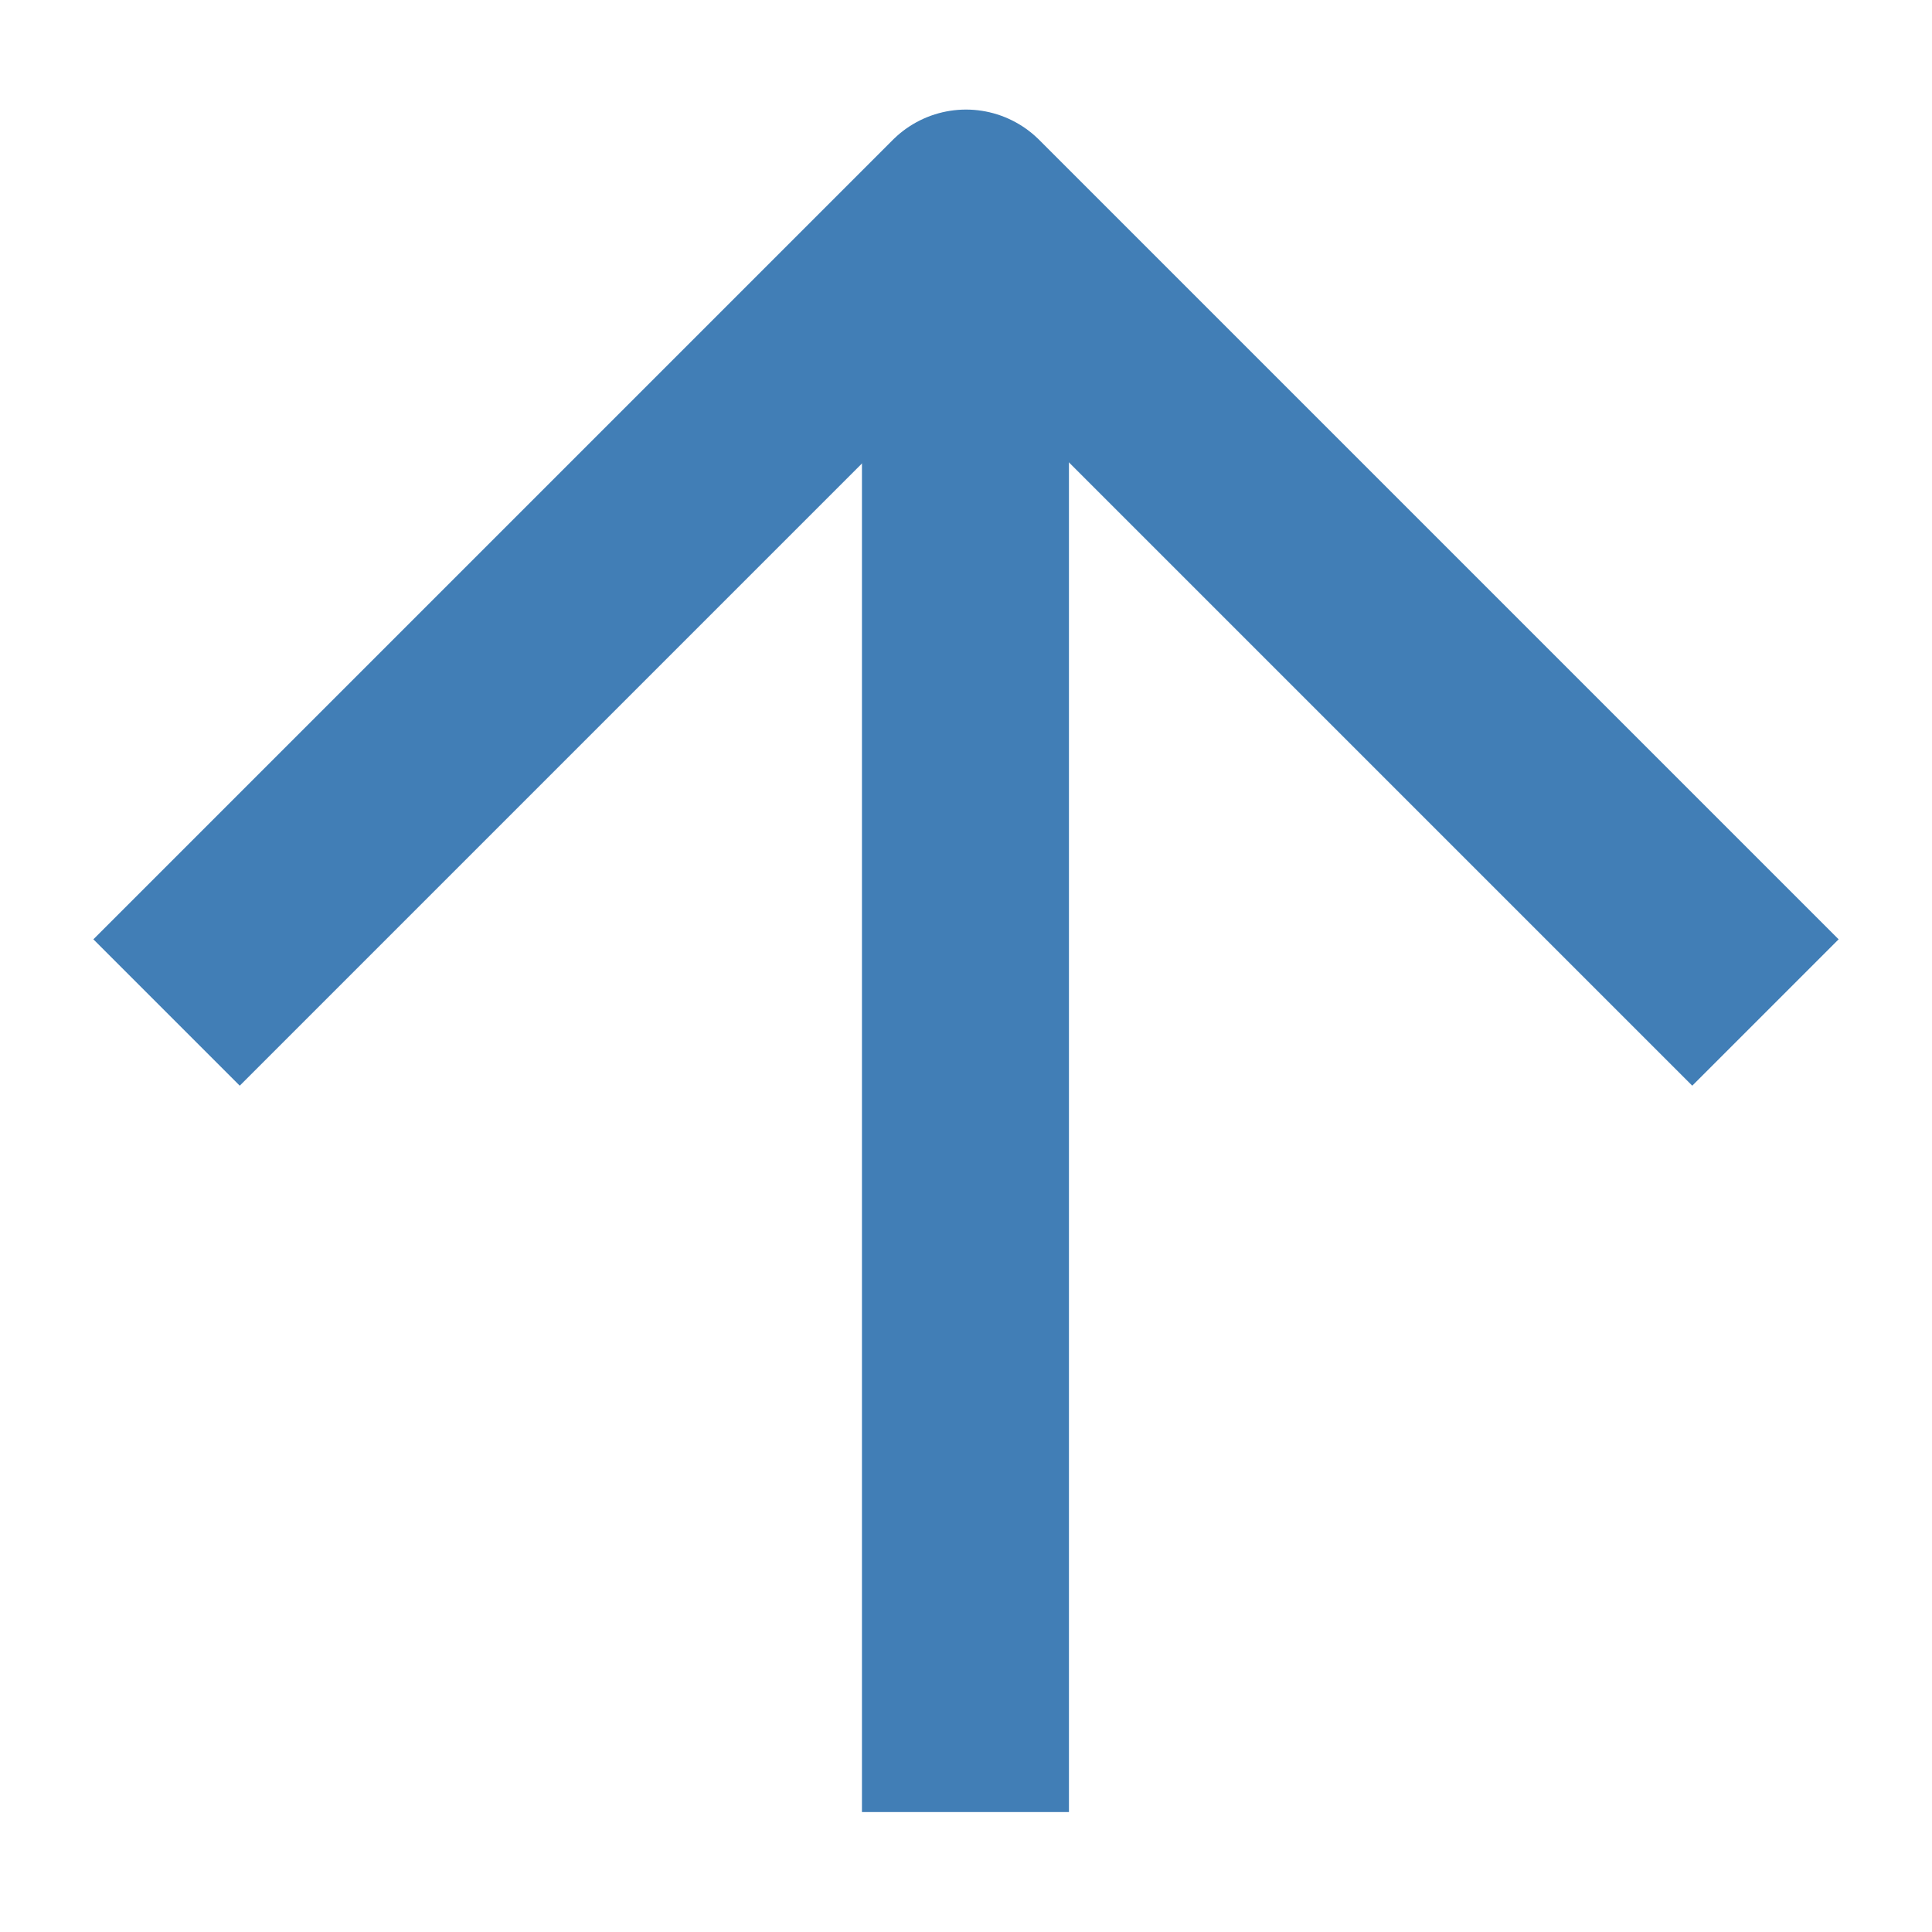
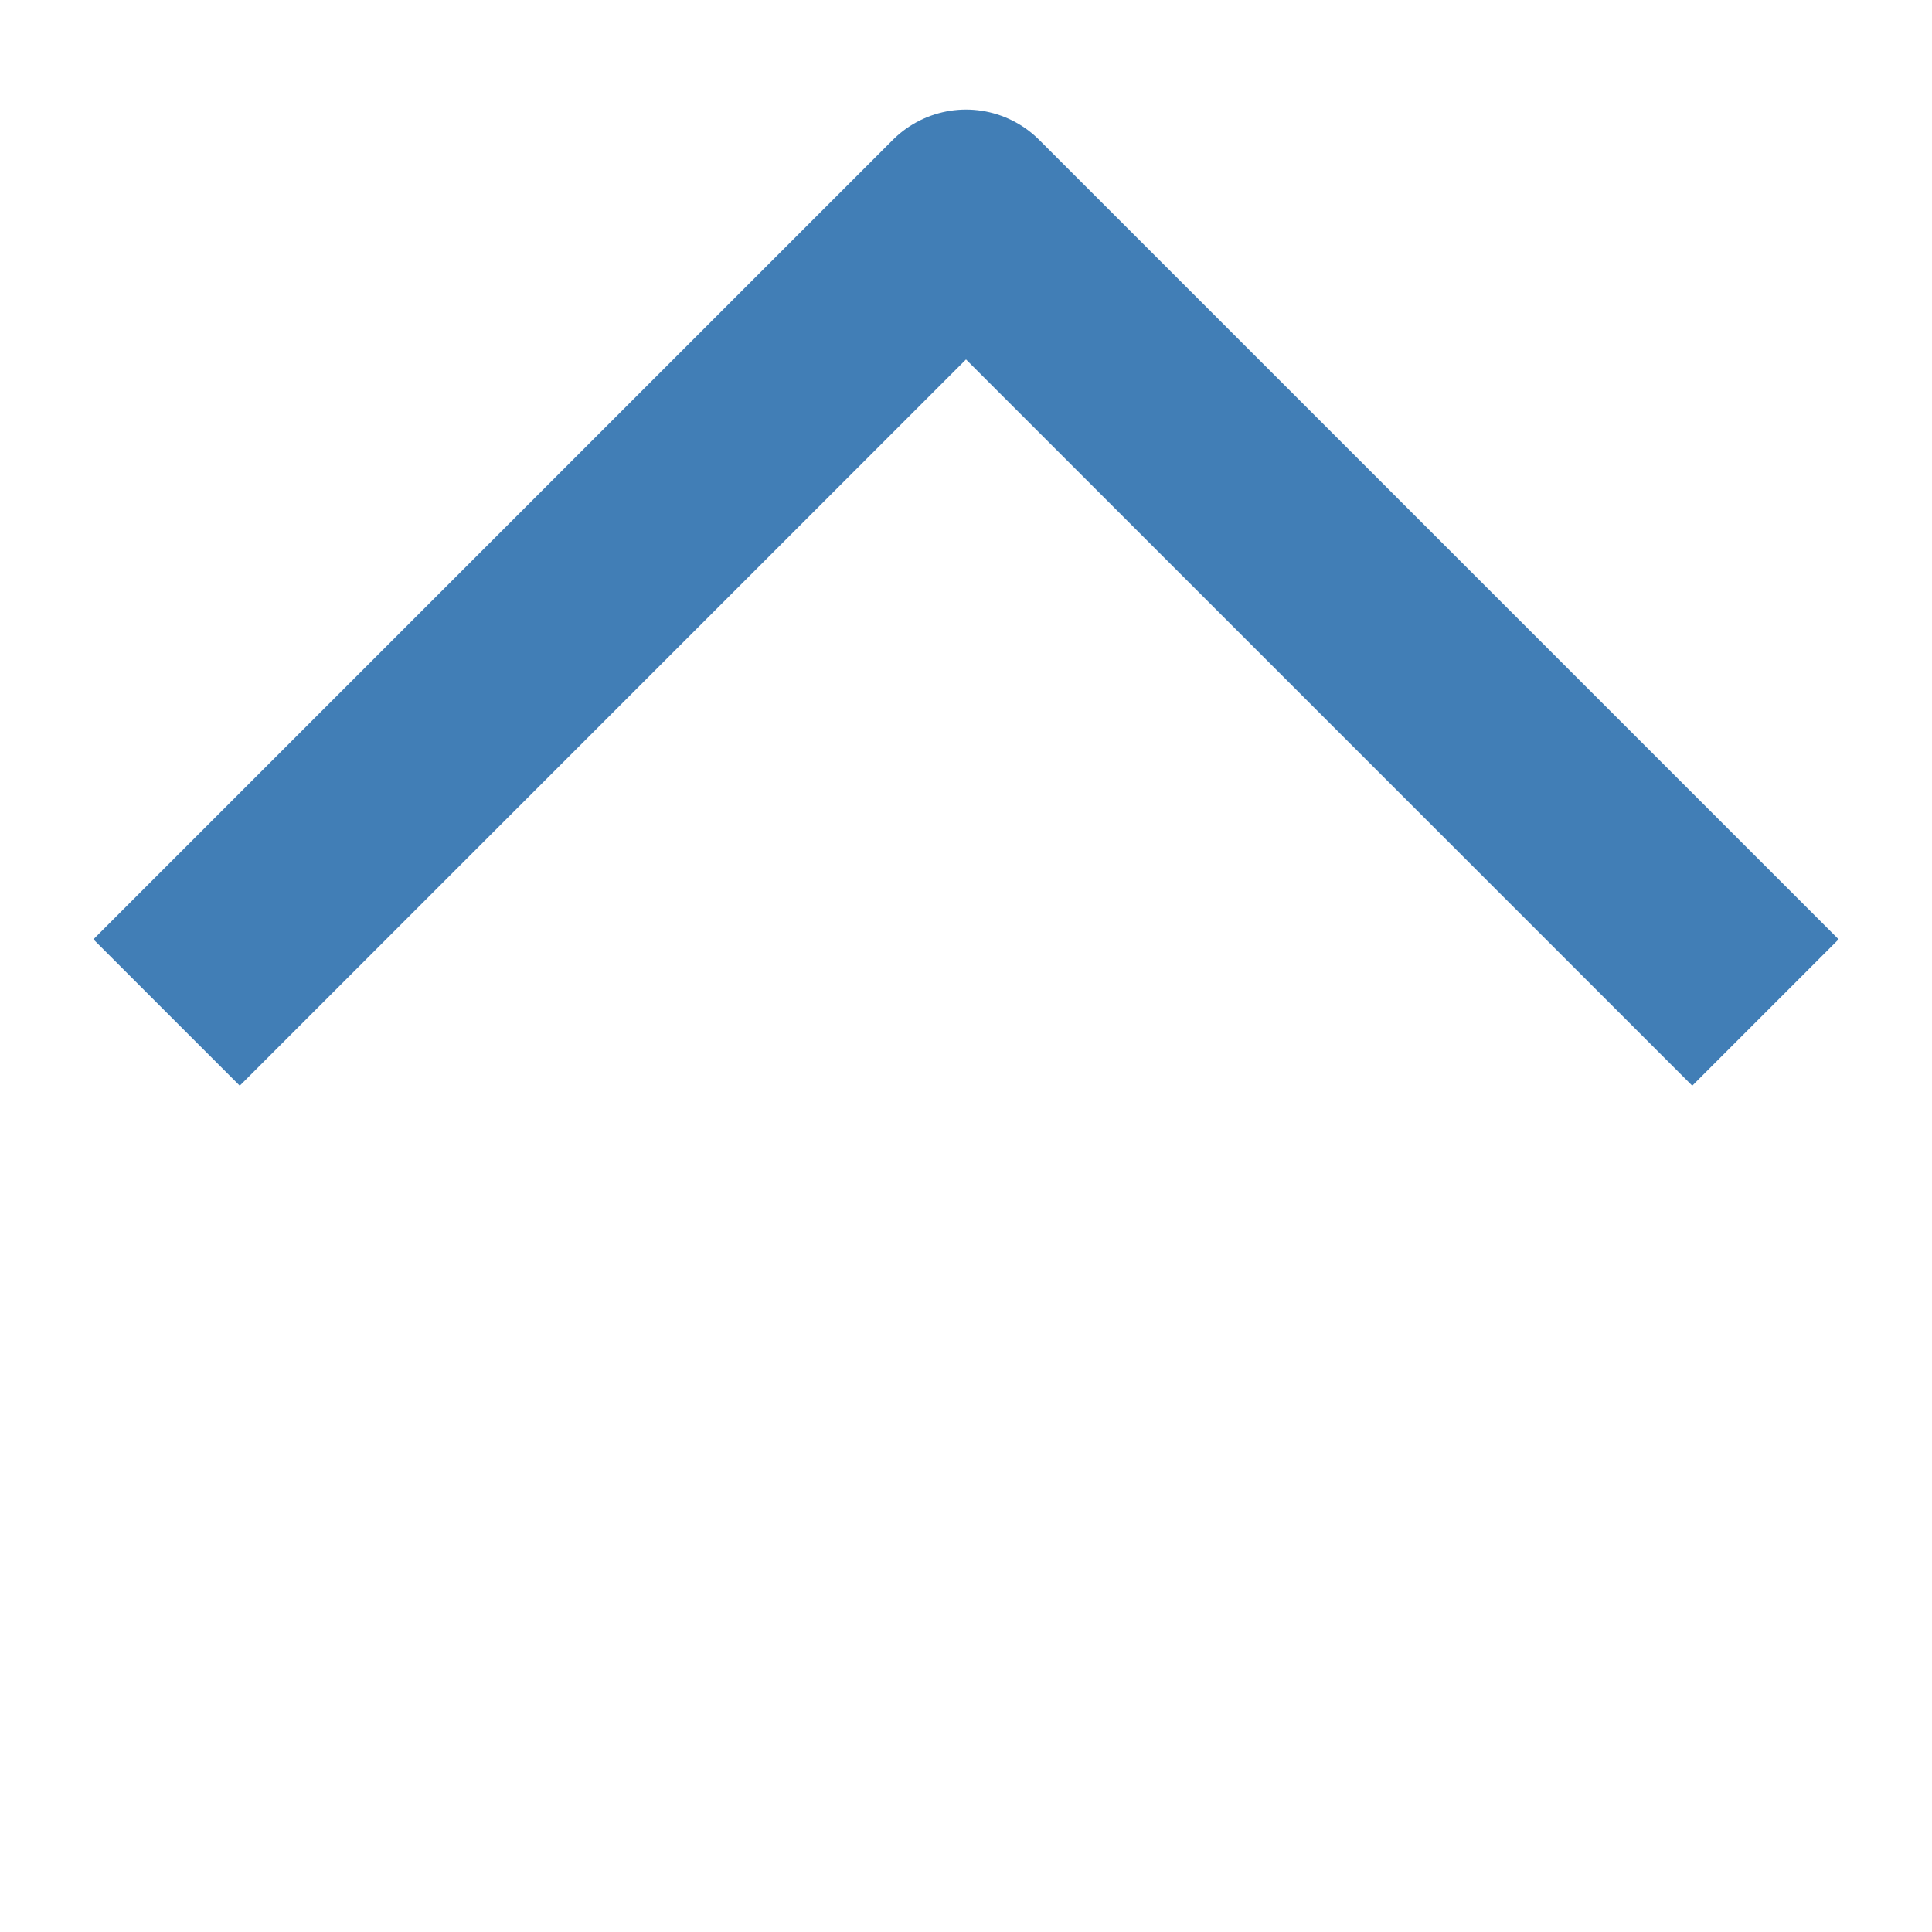
<svg xmlns="http://www.w3.org/2000/svg" width="14" height="14" viewBox="0 0 14 14" fill="none">
-   <path d="M6.996 13.131V1.545" stroke="#417EB6" stroke-width="1.5" stroke-linejoin="round" />
  <path d="M1.207 7.337L7 1.544L12.793 7.337" stroke="#417EB6" stroke-width="1.5" stroke-linejoin="round" />
</svg>